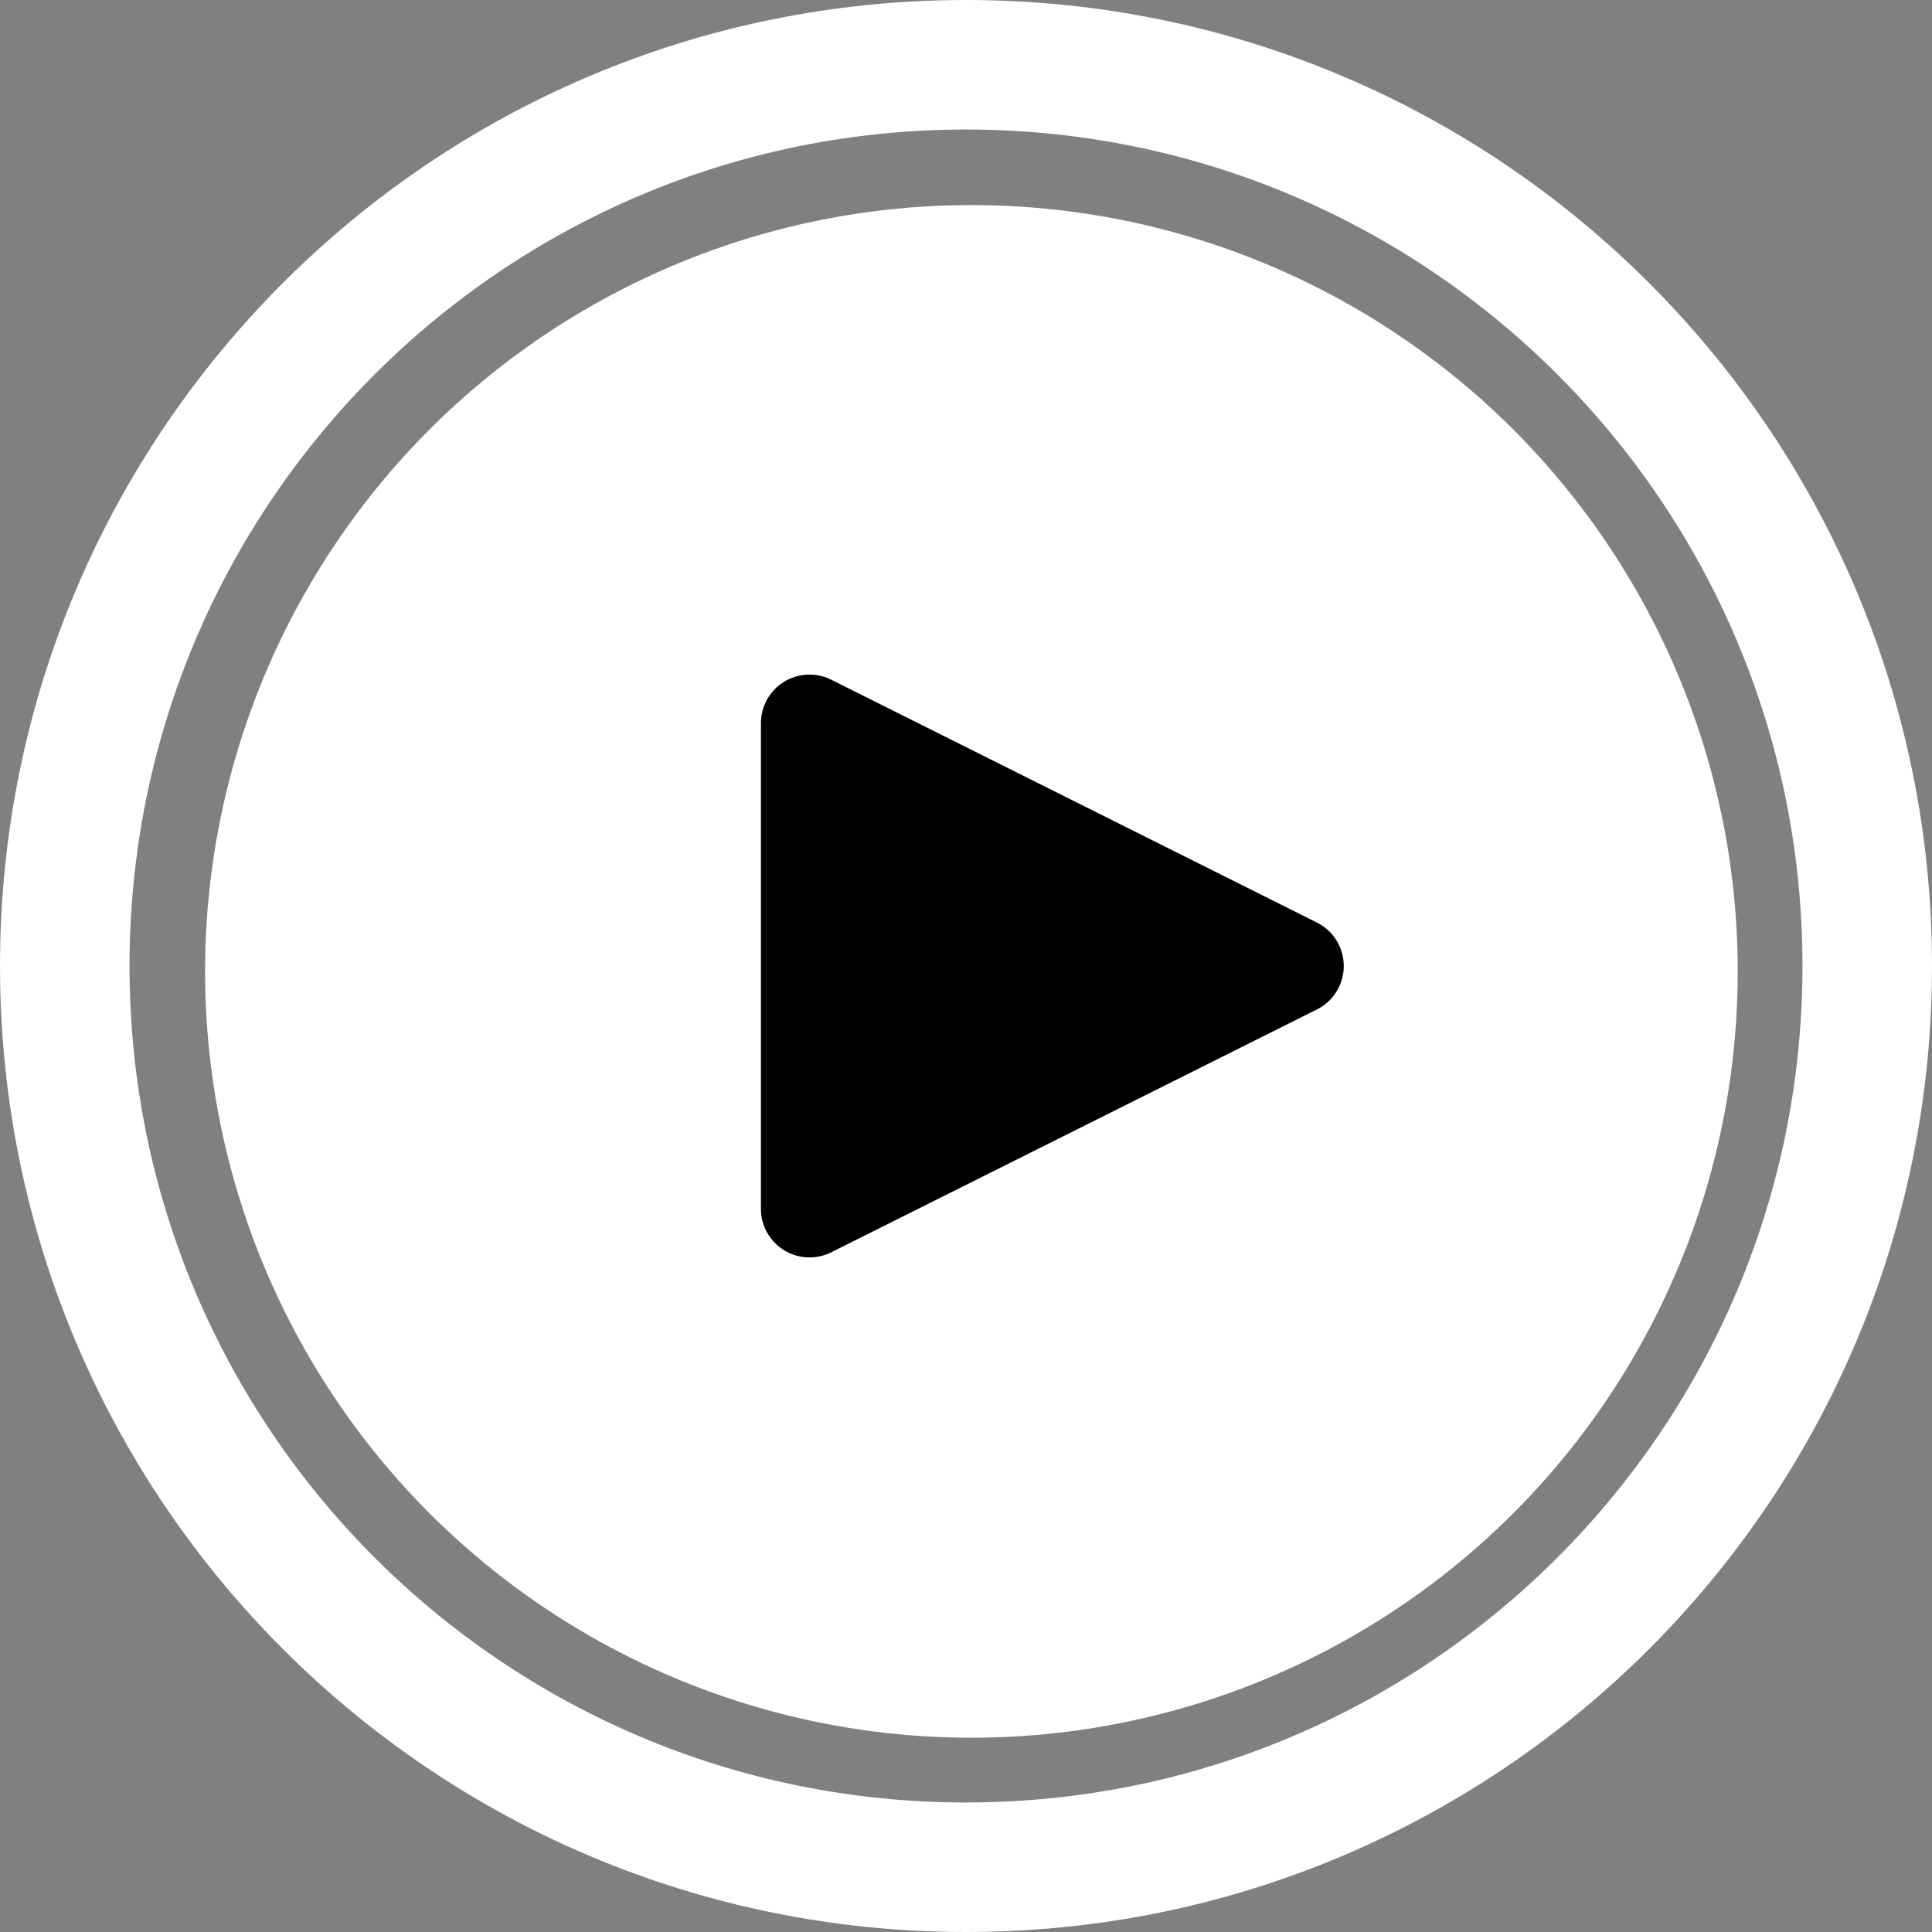
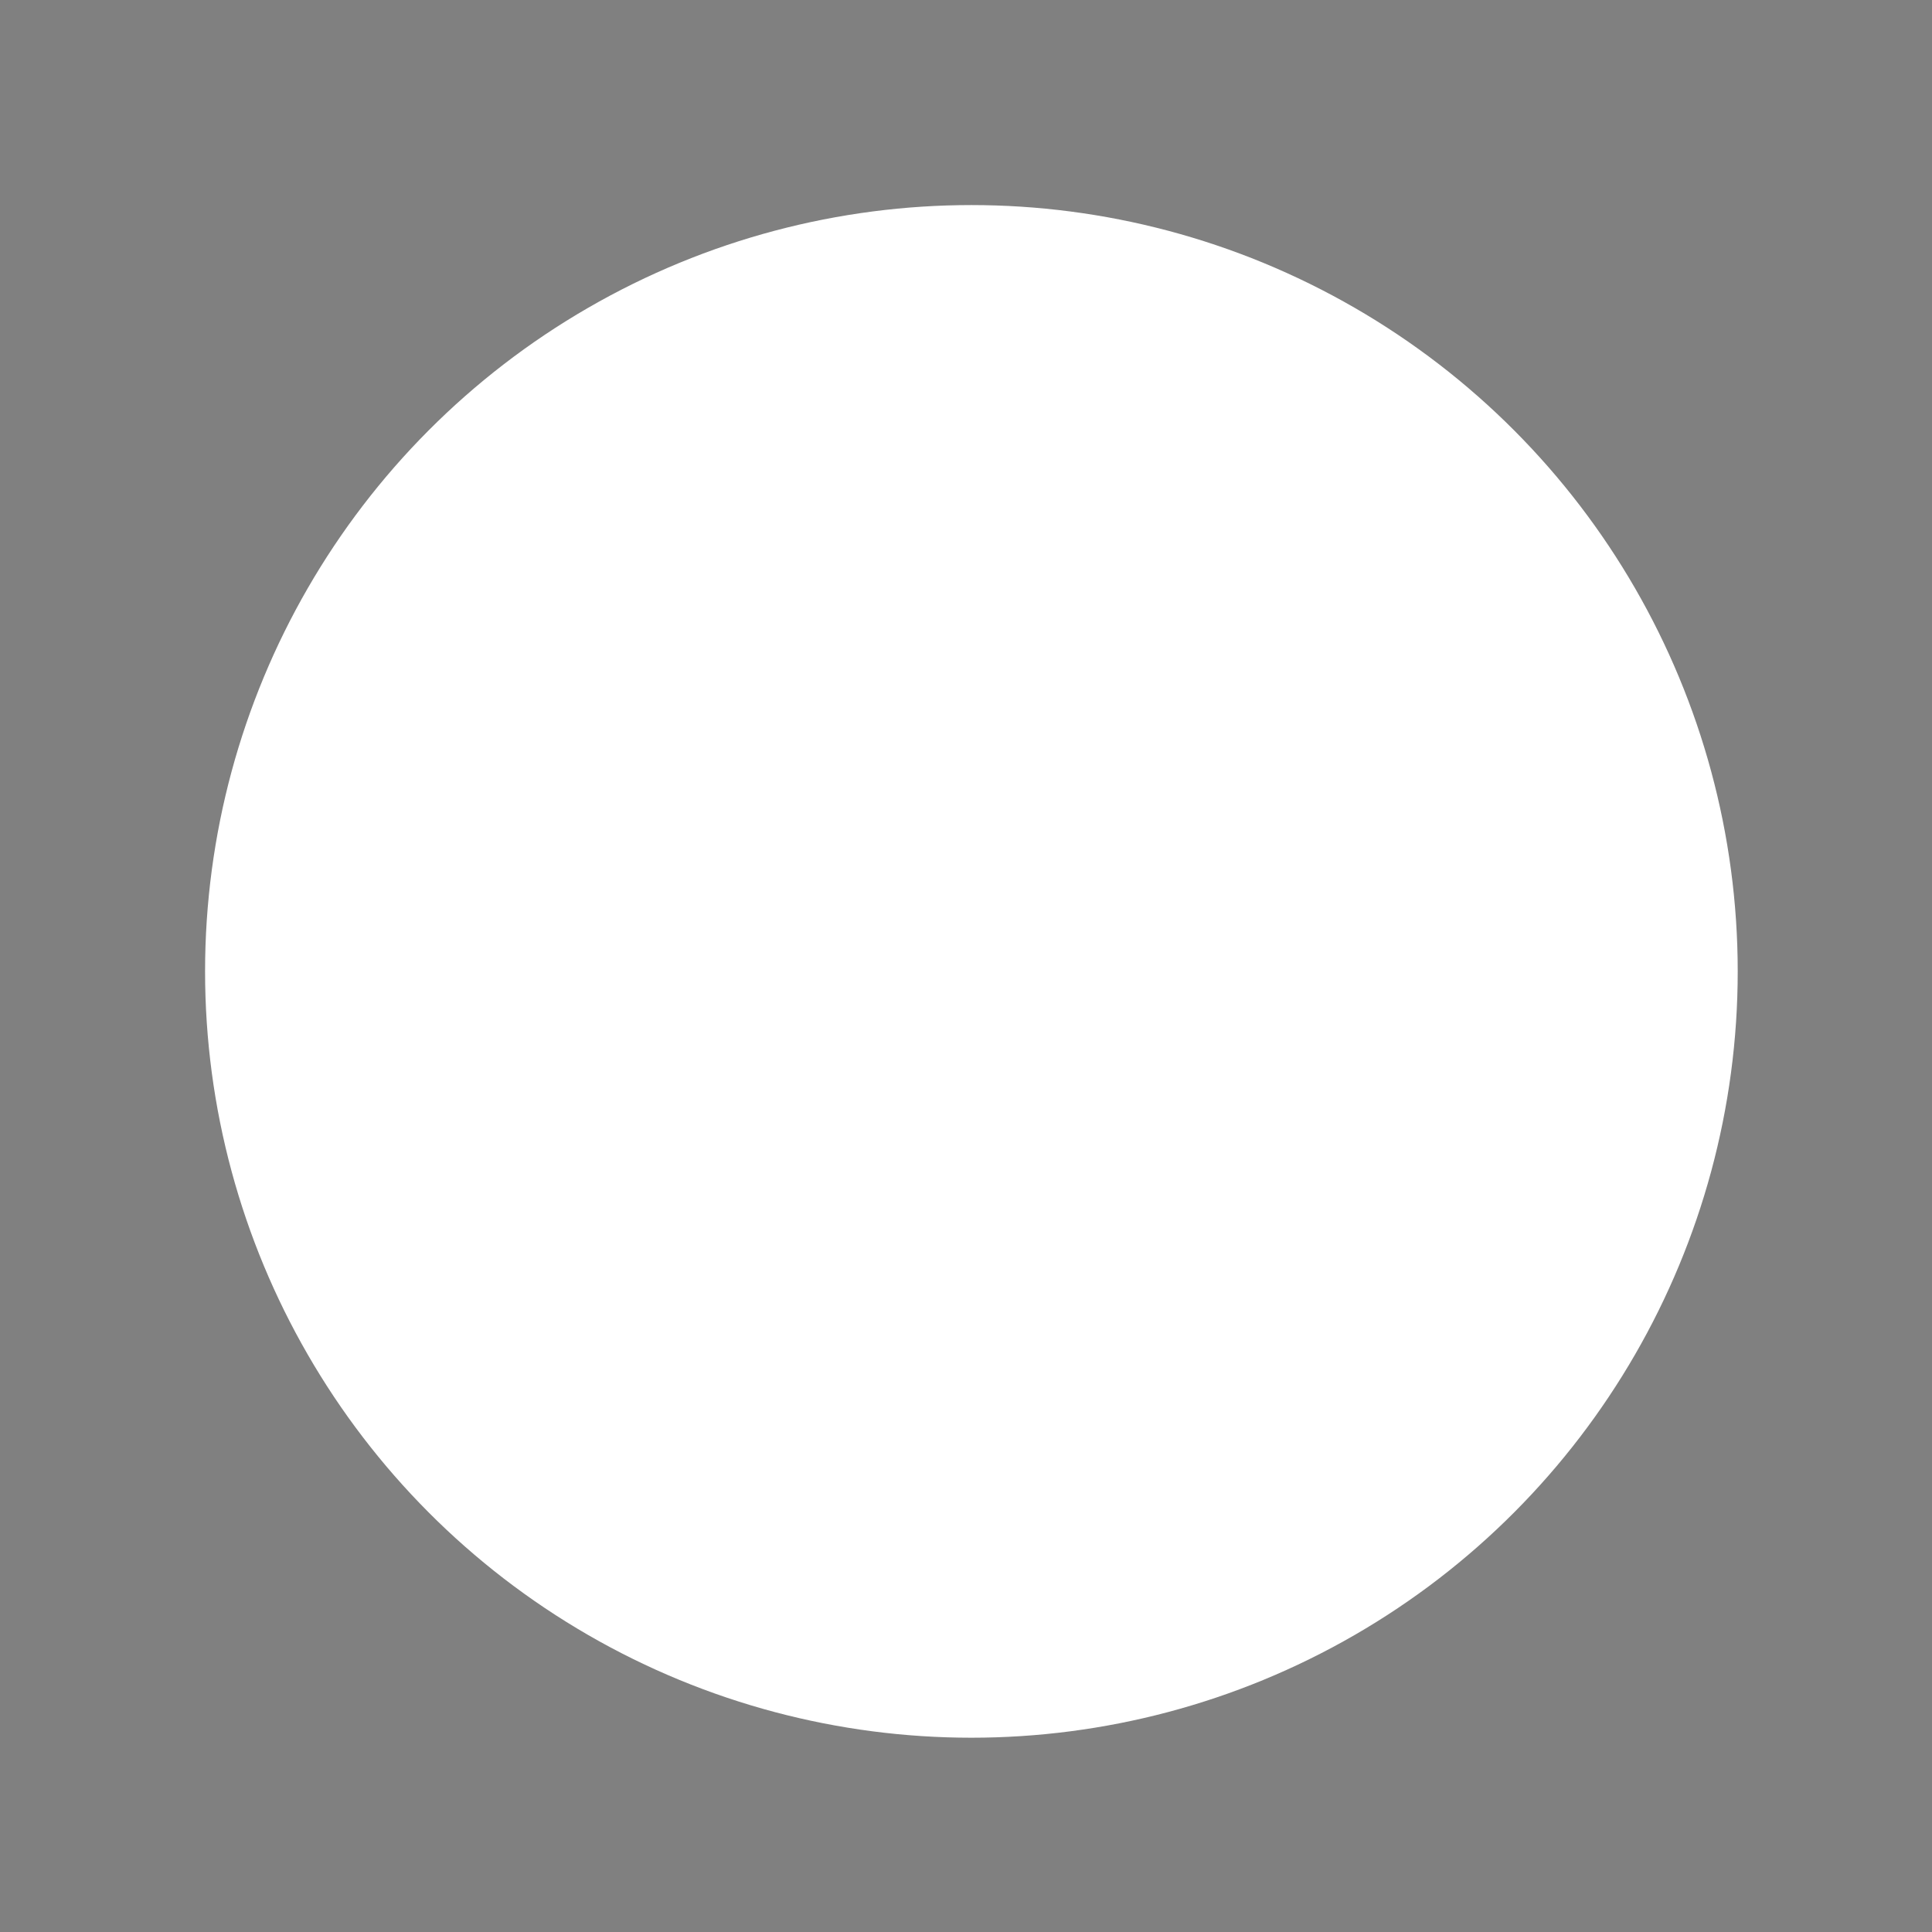
<svg xmlns="http://www.w3.org/2000/svg" width="179px" height="179px" viewBox="0 0 179 179" version="1.1">
  <rect x="0" y="0" width="179" height="179" fill="#808080" stroke="none" />
  <title>Play-icon</title>
  <desc>Created with Sketch.</desc>
  <g id="Page-1" stroke="none" stroke-width="1" fill="none" fill-rule="evenodd">
    <g id="Play-icon" fill-rule="nonzero">
-       <path d="M89.5,179 C40.071,179 0,138.929 0,89.5 C0,40.071 40.071,0 89.5,0 C138.929,0 179,40.071 179,89.5 C179,138.929 138.929,179 89.5,179 Z M89.5,167 C132.302,167 167,132.302 167,89.5 C167,46.698 132.302,12 89.5,12 C46.698,12 12,46.698 12,89.5 C12,132.302 46.698,167 89.5,167 Z" id="Combined-Shape" fill="#FFFFFF" />
      <circle id="Oval" fill="#FFFFFF" cx="90" cy="90" r="71" />
-       <polygon id="Triangle" stroke="#000000" stroke-width="9" fill="#000000" stroke-linecap="round" stroke-linejoin="round" transform="translate(97.5, 89.5) rotate(-270) translate(-97.5, -89.5) " points="97.5 67 120 112 75 112" />
    </g>
  </g>
</svg>